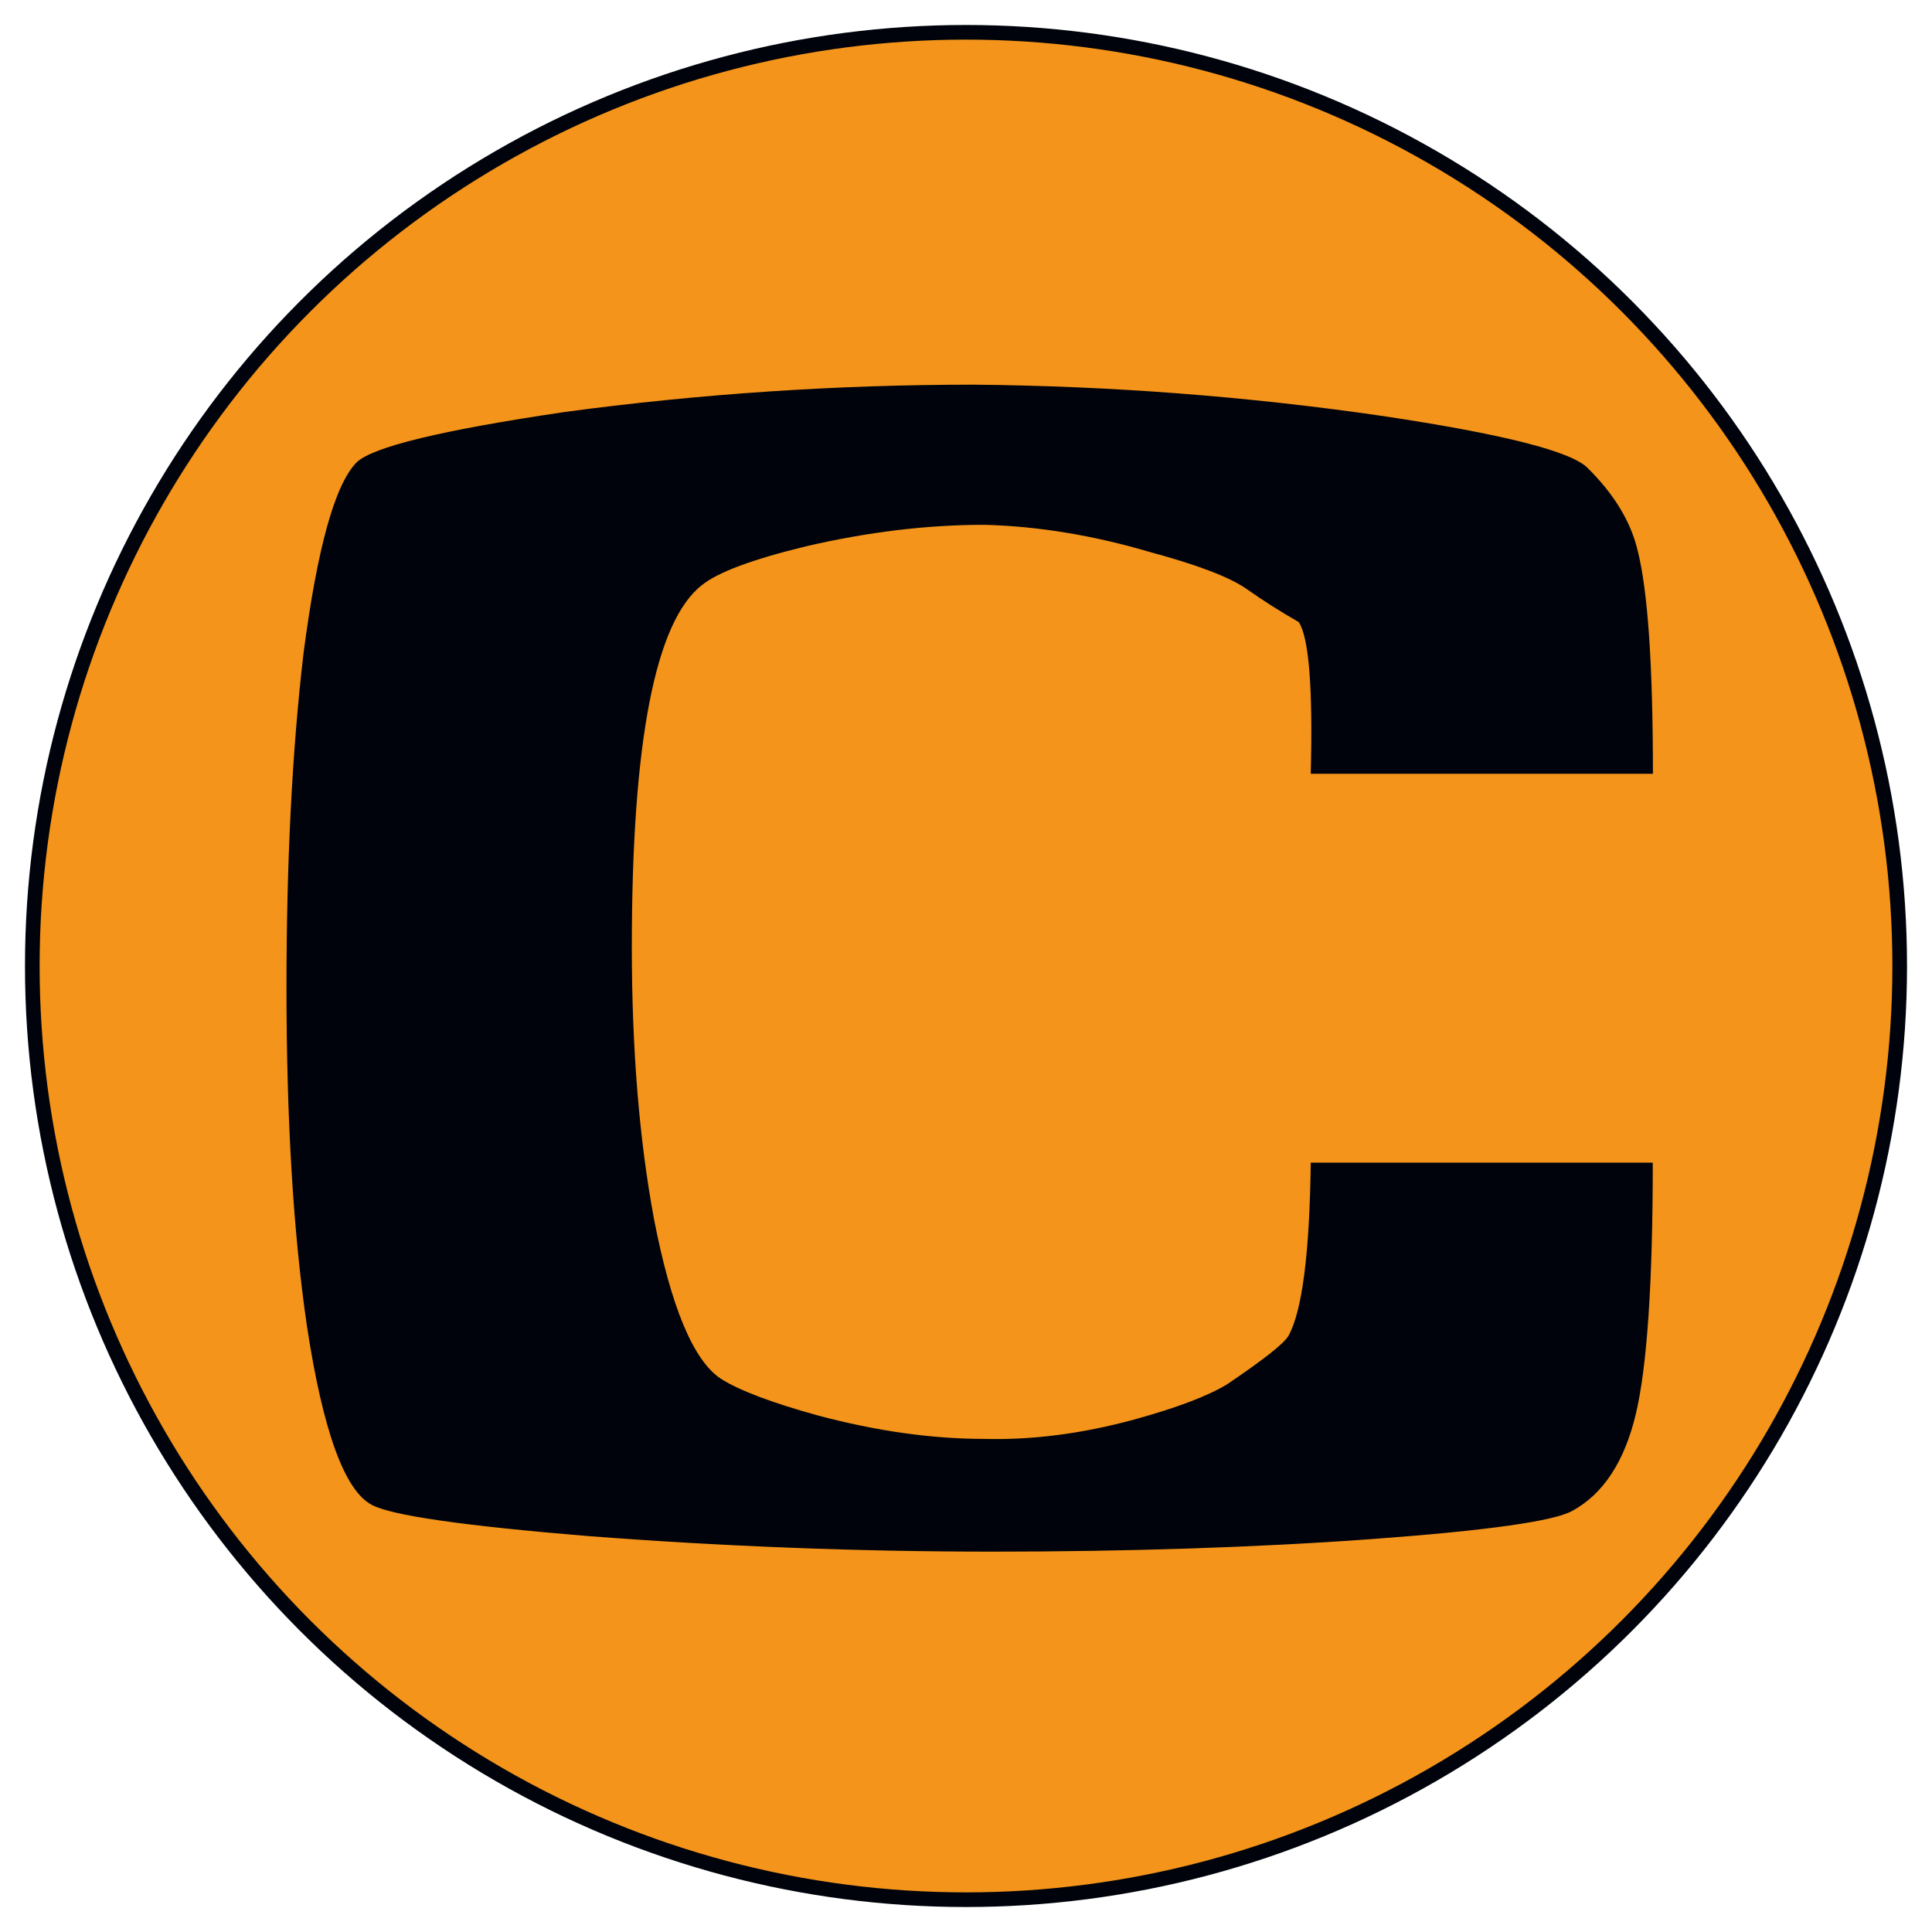
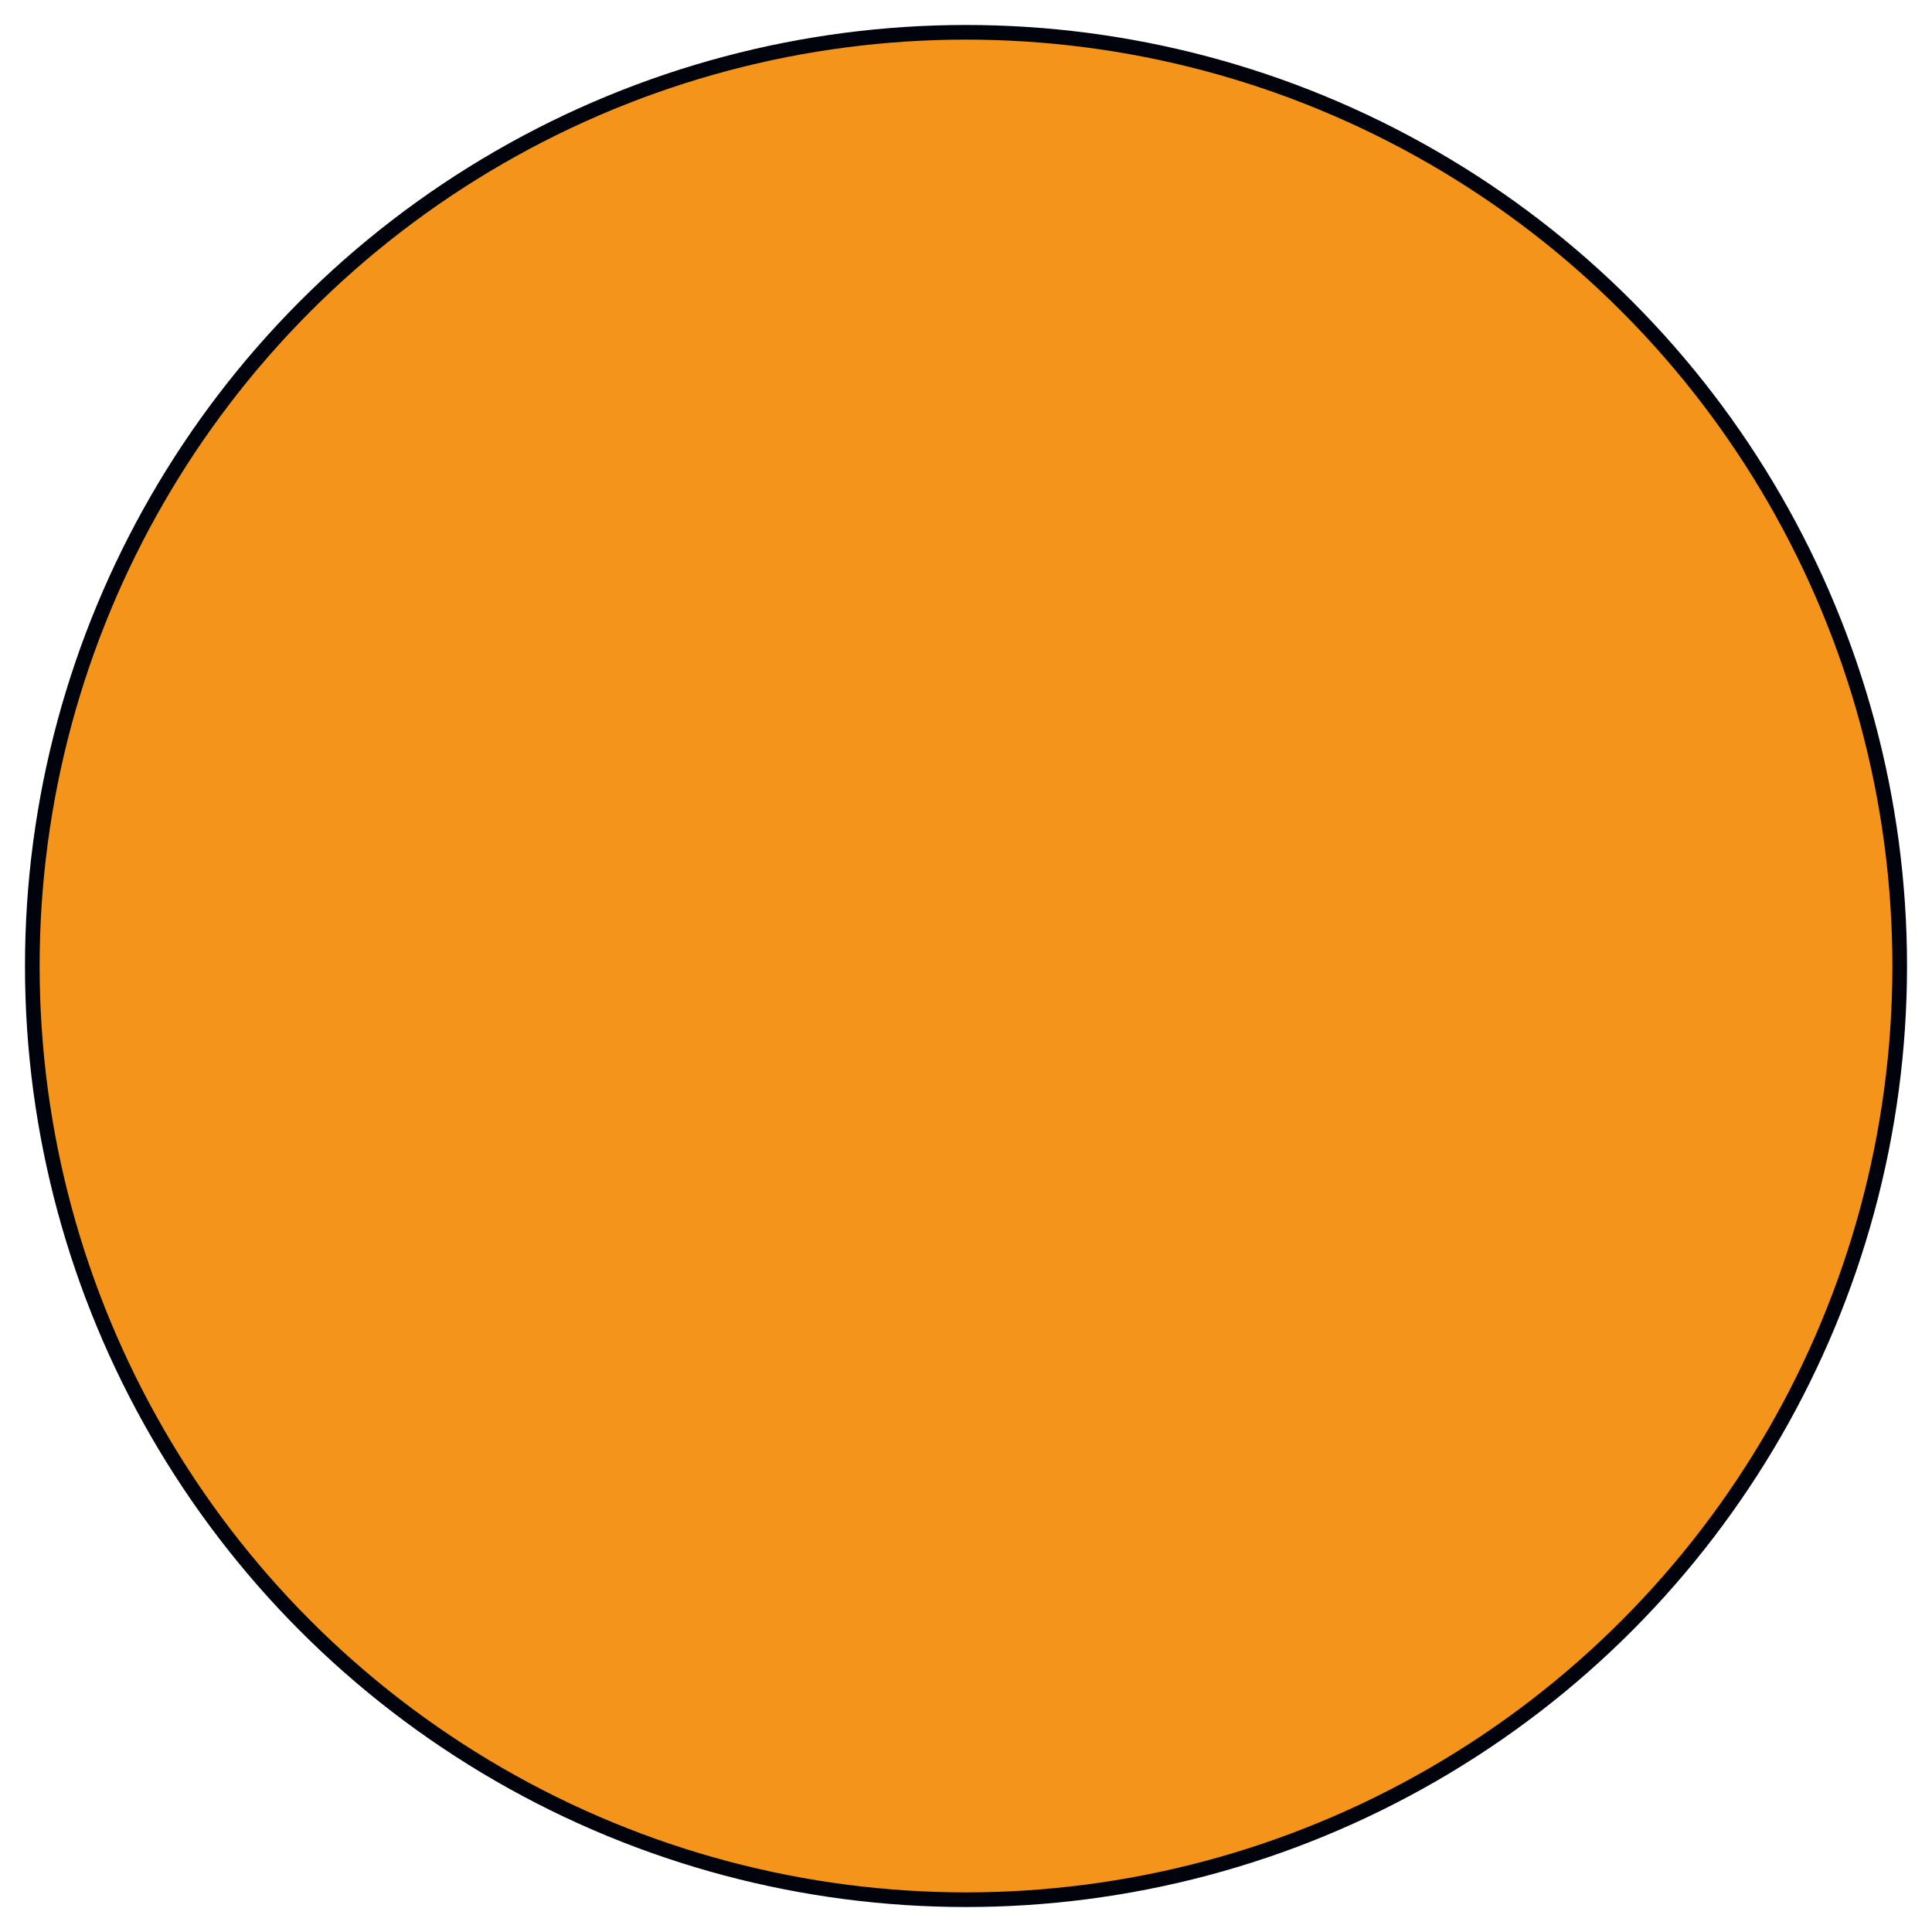
<svg xmlns="http://www.w3.org/2000/svg" id="Laag_1" data-name="Laag 1" viewBox="0 0 256 256">
  <defs>
    <style>
      .cls-1 {
        fill: #f4941a;
        stroke: #00030b;
        stroke-miterlimit: 10;
        stroke-width: 1.94px;
      }

      .cls-2 {
        fill: #00030b;
      }
    </style>
  </defs>
  <circle class="cls-1" cx="128" cy="128" r="123.72" />
-   <path class="cls-2" d="M219.02,102.51c0-14.44-.68-24.31-2.04-29.63-.91-3.78-3.1-7.39-6.57-10.83-2.12-2.23-11.26-4.55-27.42-6.96-17.83-2.58-35.8-3.95-53.93-4.12-18.13,0-36.18,1.2-54.16,3.61-16.32,2.41-25.54,4.63-27.66,6.7-2.87,2.93-5.2,11.34-7.02,25.26-1.51,12.88-2.26,27.66-2.26,44.33,0,17.52.9,32.46,2.71,44.84,2.12,13.91,4.99,21.82,8.61,23.7,2.57,1.39,12.09,2.76,28.55,4.12,18.13,1.39,36.03,2.07,53.7,2.07s35.05-.55,50.31-1.67c15.26-1.12,24.09-2.37,26.51-3.74,4.08-2.23,6.88-6.48,8.39-12.76,1.5-6.27,2.26-17.4,2.26-33.37h-45.32c-.15,12.03-1.14,19.68-2.95,22.94-.6,1.04-3.33,3.18-8.15,6.44-2.57,1.55-6.65,3.1-12.24,4.64-6.95,1.9-13.59,2.75-19.94,2.58-6.95,0-14.27-1.04-21.98-3.09-6.2-1.71-10.51-3.35-12.92-4.89-3.62-2.41-6.57-9.45-8.84-21.14-1.95-10.48-2.94-22.51-2.94-36.08,0-27.14,3.1-43.12,9.29-47.93,2.11-1.71,6.73-3.43,13.83-5.15,8.15-1.89,16-2.84,23.56-2.84,7.1.18,14.43,1.38,21.98,3.61,6.35,1.71,10.61,3.35,12.8,4.89,2.19,1.55,4.49,3,6.91,4.39,1.36,2.06,1.88,8.76,1.59,20.1h45.32Z" />
</svg>